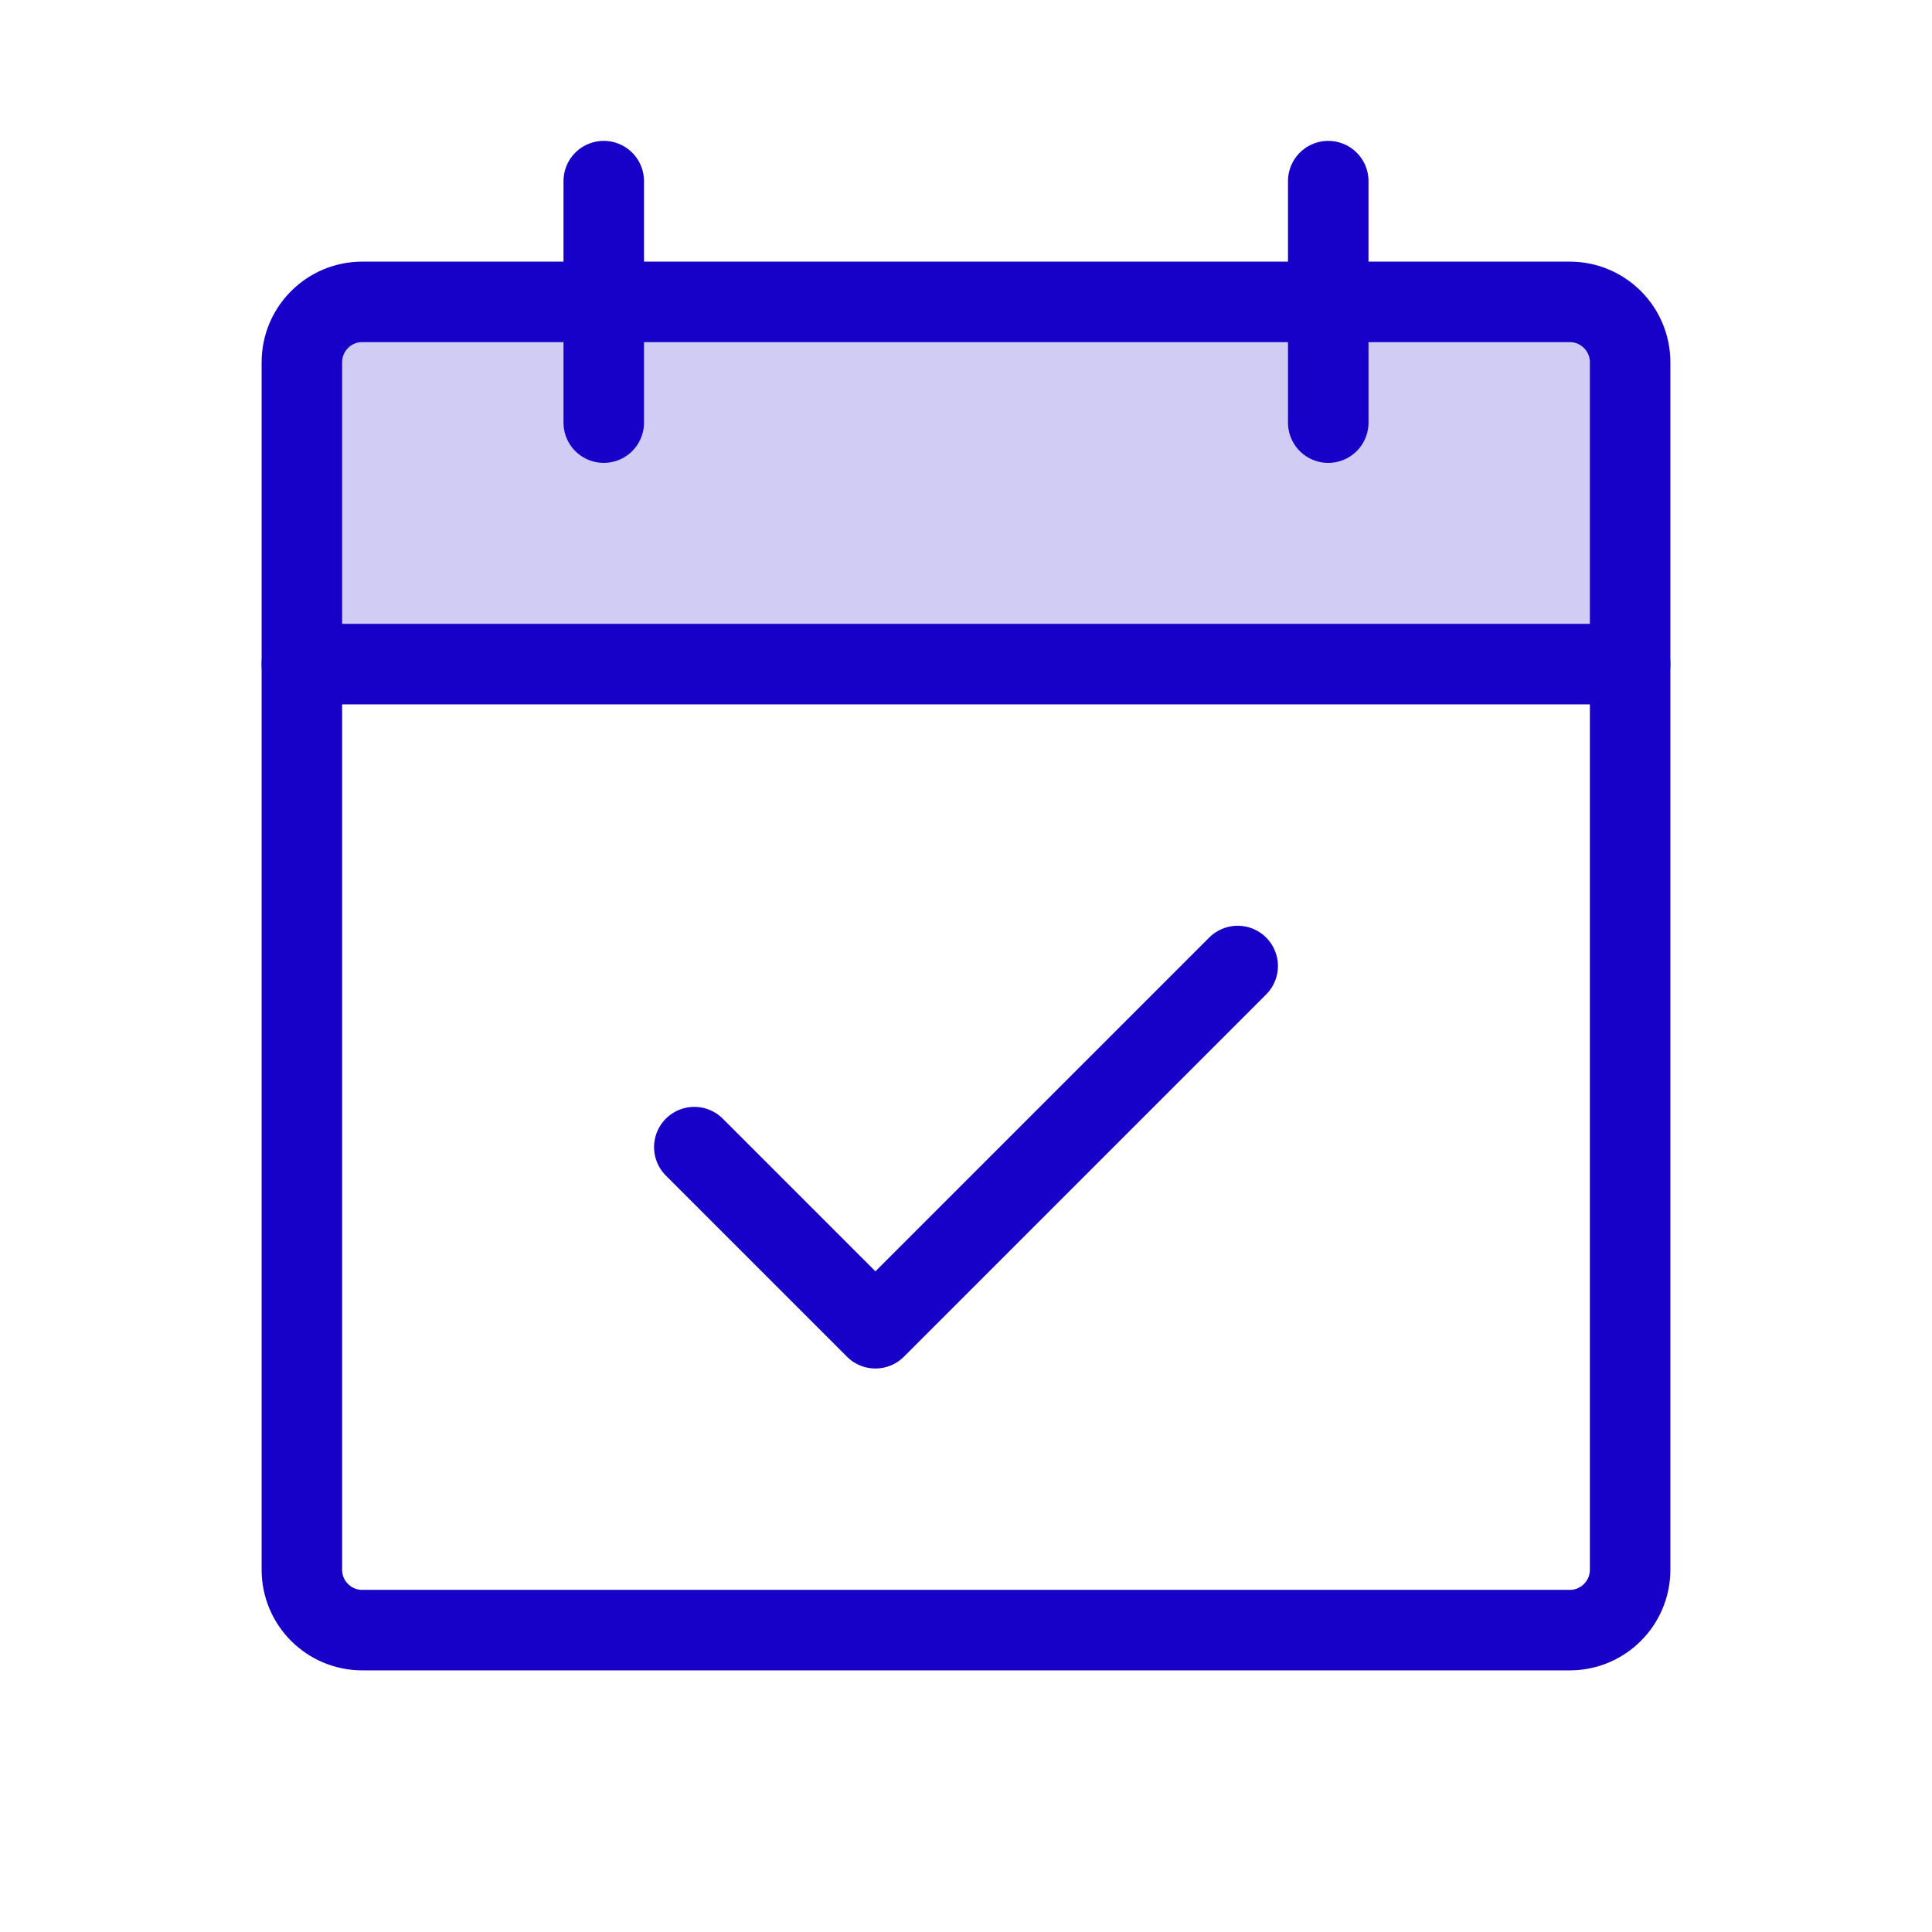
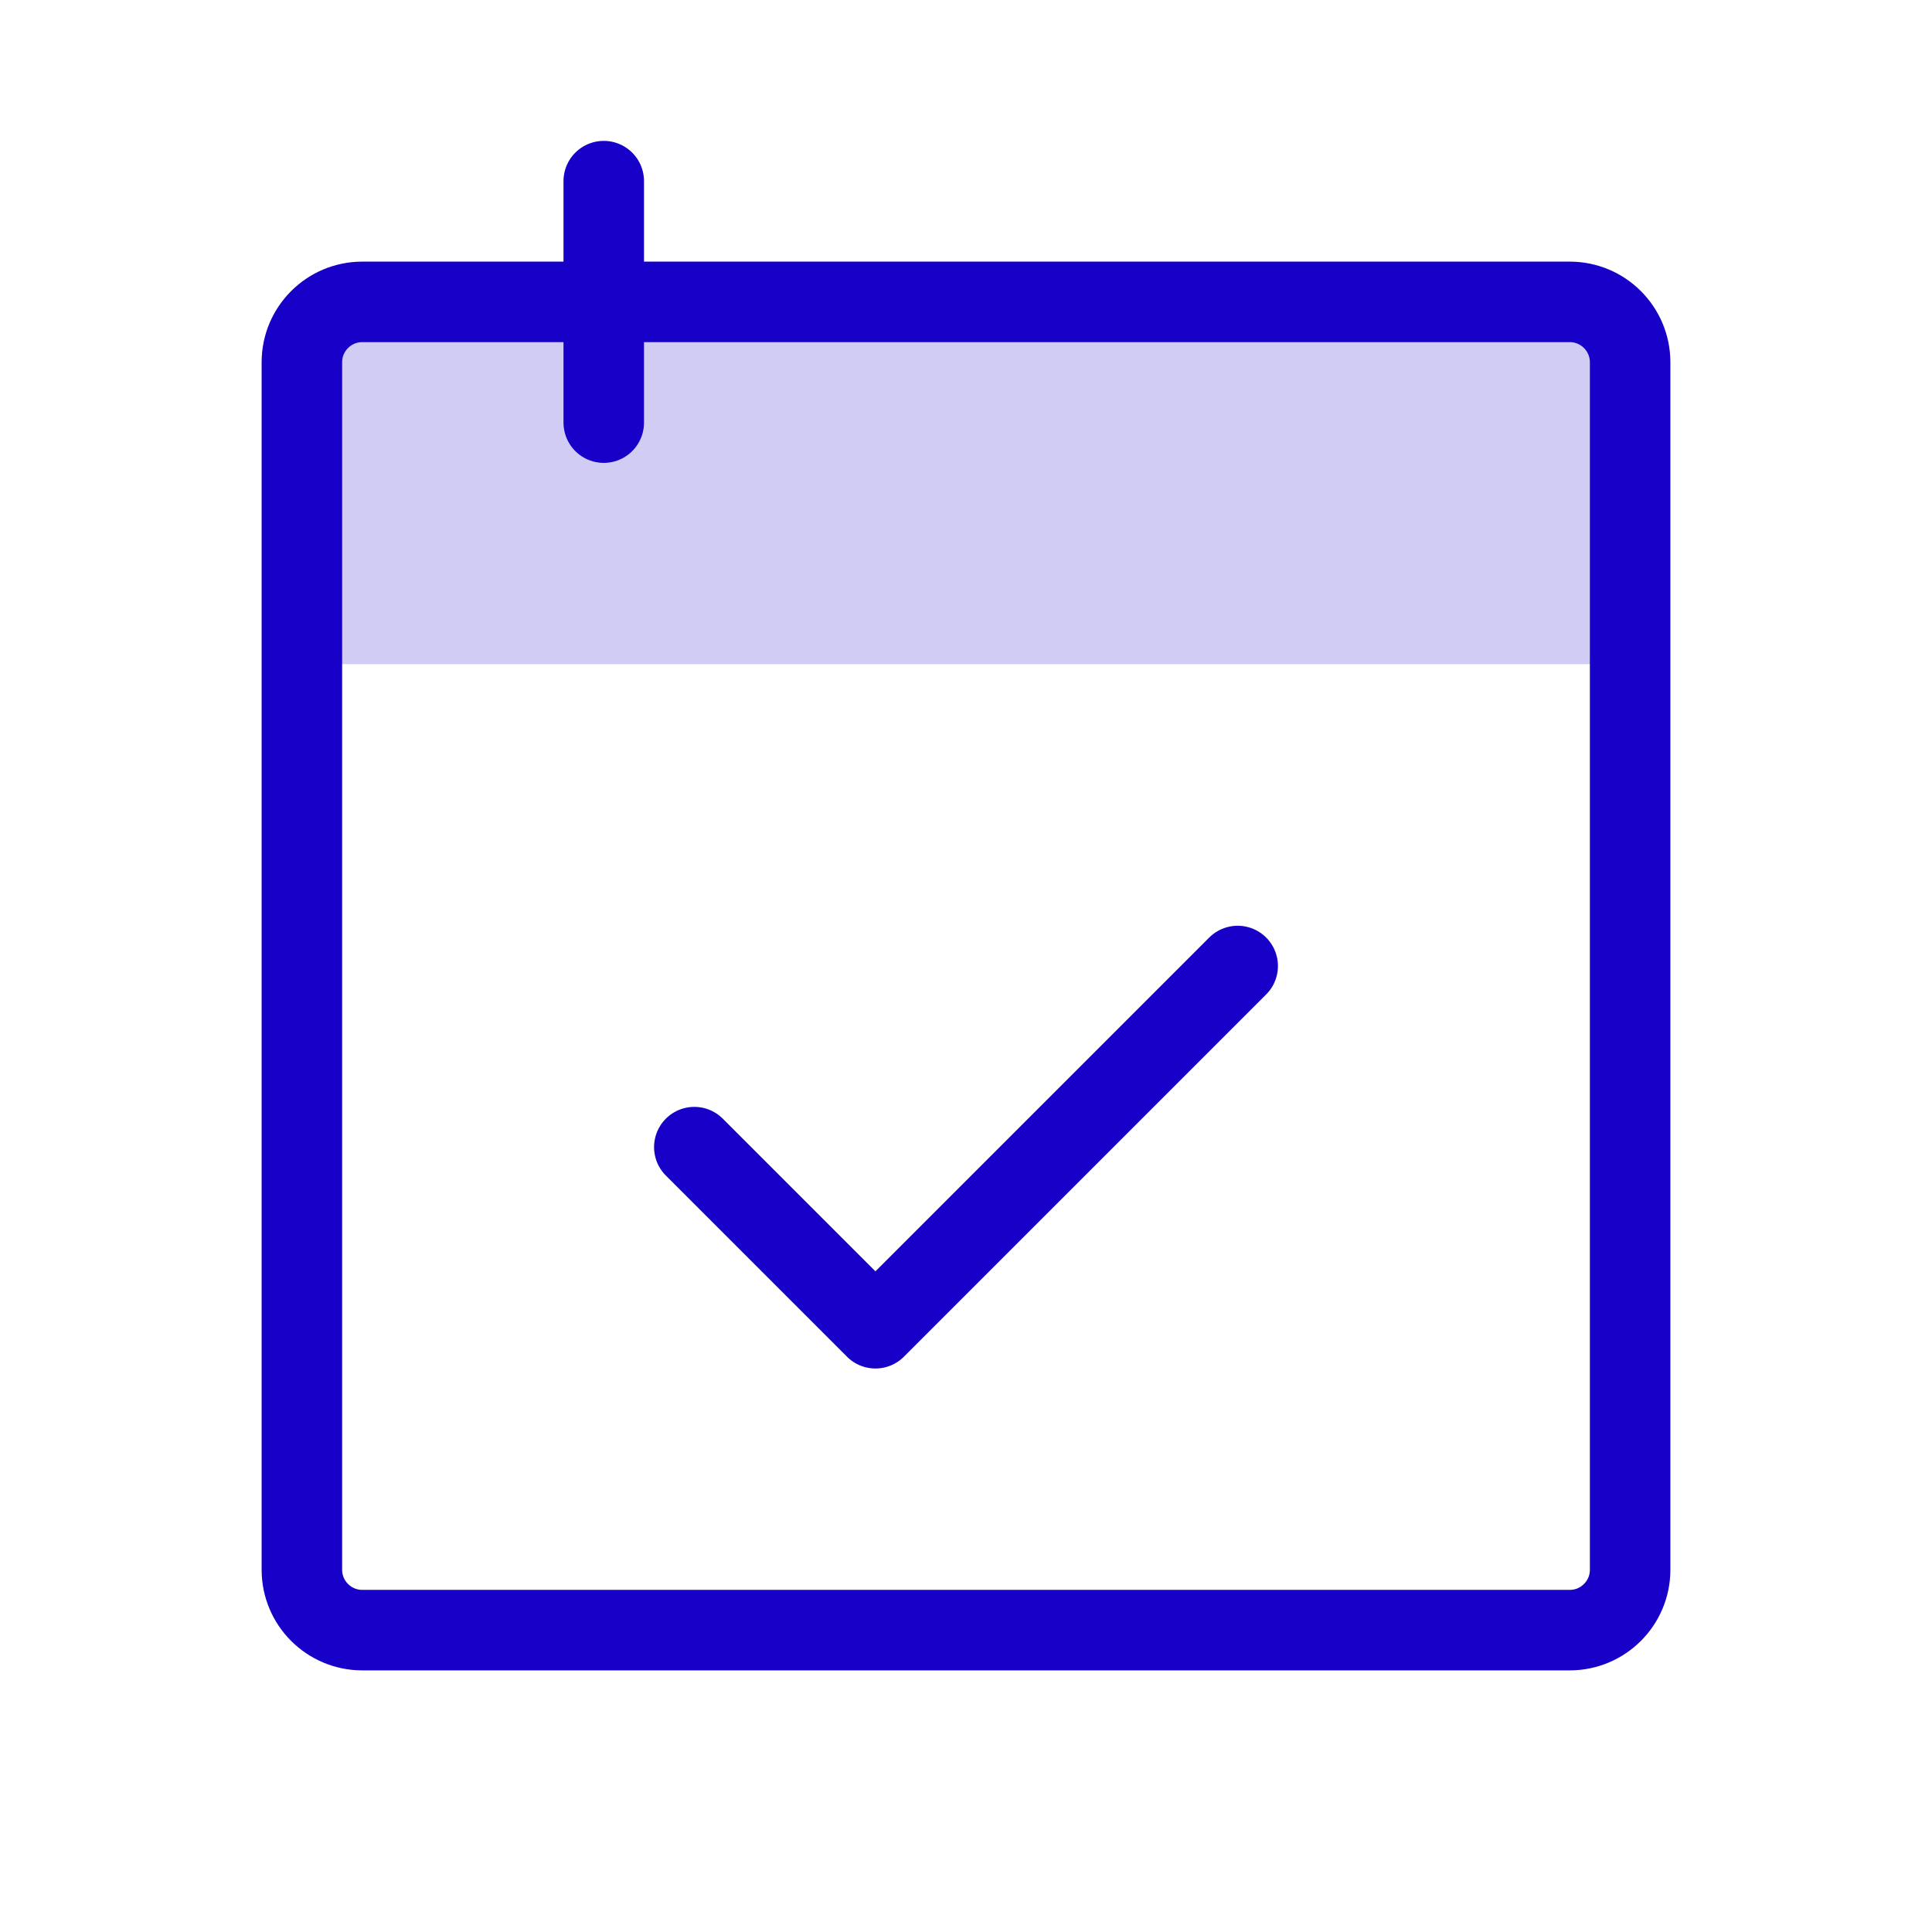
<svg xmlns="http://www.w3.org/2000/svg" width="48" height="48" viewBox="0 0 48 48" fill="none">
  <g clip-path="url(#clip0_728_13952)">
    <path opacity="0.2" d="M40.5 16.5H7.5V9C7.5 8.602 7.658 8.221 7.939 7.939C8.221 7.658 8.602 7.5 9 7.5H39C39.398 7.5 39.779 7.658 40.061 7.939C40.342 8.221 40.5 8.602 40.5 9V16.5Z" fill="#1700C7" />
    <path d="M39 7.5H9C8.172 7.5 7.5 8.172 7.5 9V39C7.5 39.828 8.172 40.5 9 40.5H39C39.828 40.5 40.5 39.828 40.5 39V9C40.5 8.172 39.828 7.5 39 7.5Z" stroke="#1700C7" stroke-width="2" stroke-linecap="round" stroke-linejoin="round" />
-     <path d="M33 4.5V10.5" stroke="#1700C7" stroke-width="2" stroke-linecap="round" stroke-linejoin="round" />
    <path d="M15 4.5V10.5" stroke="#1700C7" stroke-width="2" stroke-linecap="round" stroke-linejoin="round" />
-     <path d="M7.5 16.5H40.5" stroke="#1700C7" stroke-width="2" stroke-linecap="round" stroke-linejoin="round" />
    <path d="M17.25 28.5L21.75 33L30.75 24" stroke="#1700C7" stroke-width="2" stroke-linecap="round" stroke-linejoin="round" />
  </g>
  <defs>
    <clipPath id="clip0_728_13952">
      <rect width="48" height="48" fill="white" />
    </clipPath>
  </defs>
</svg>